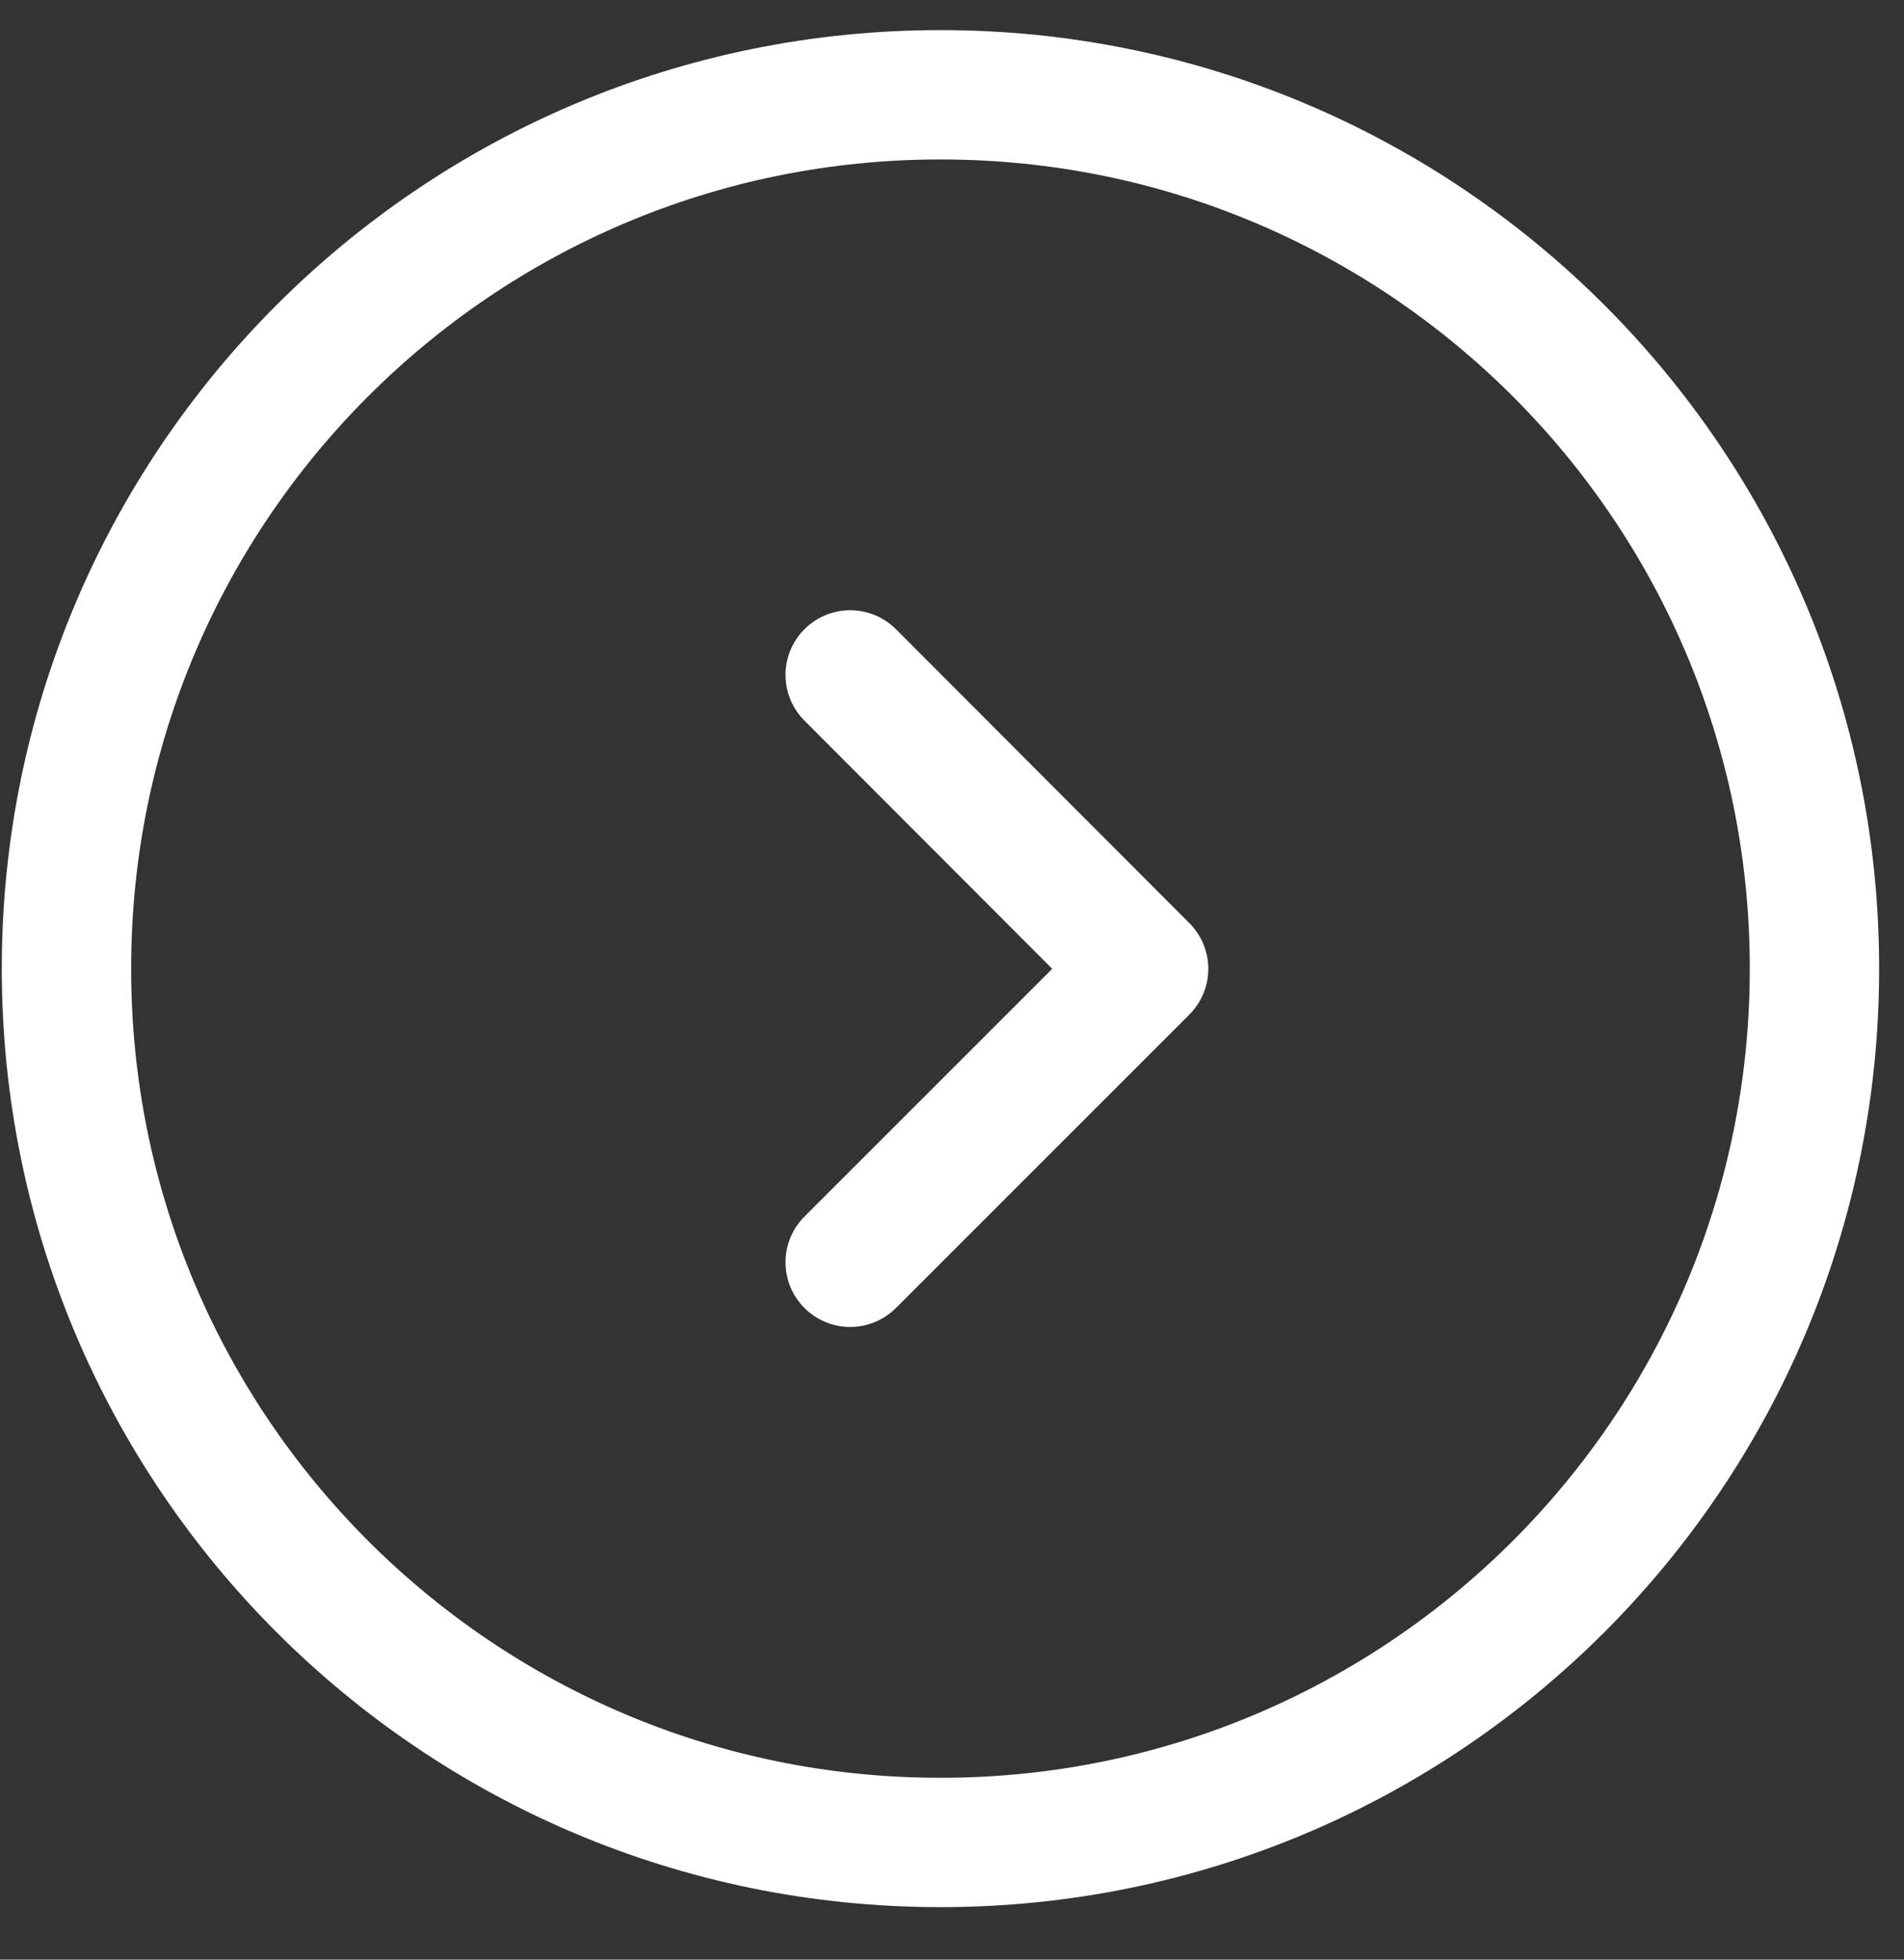
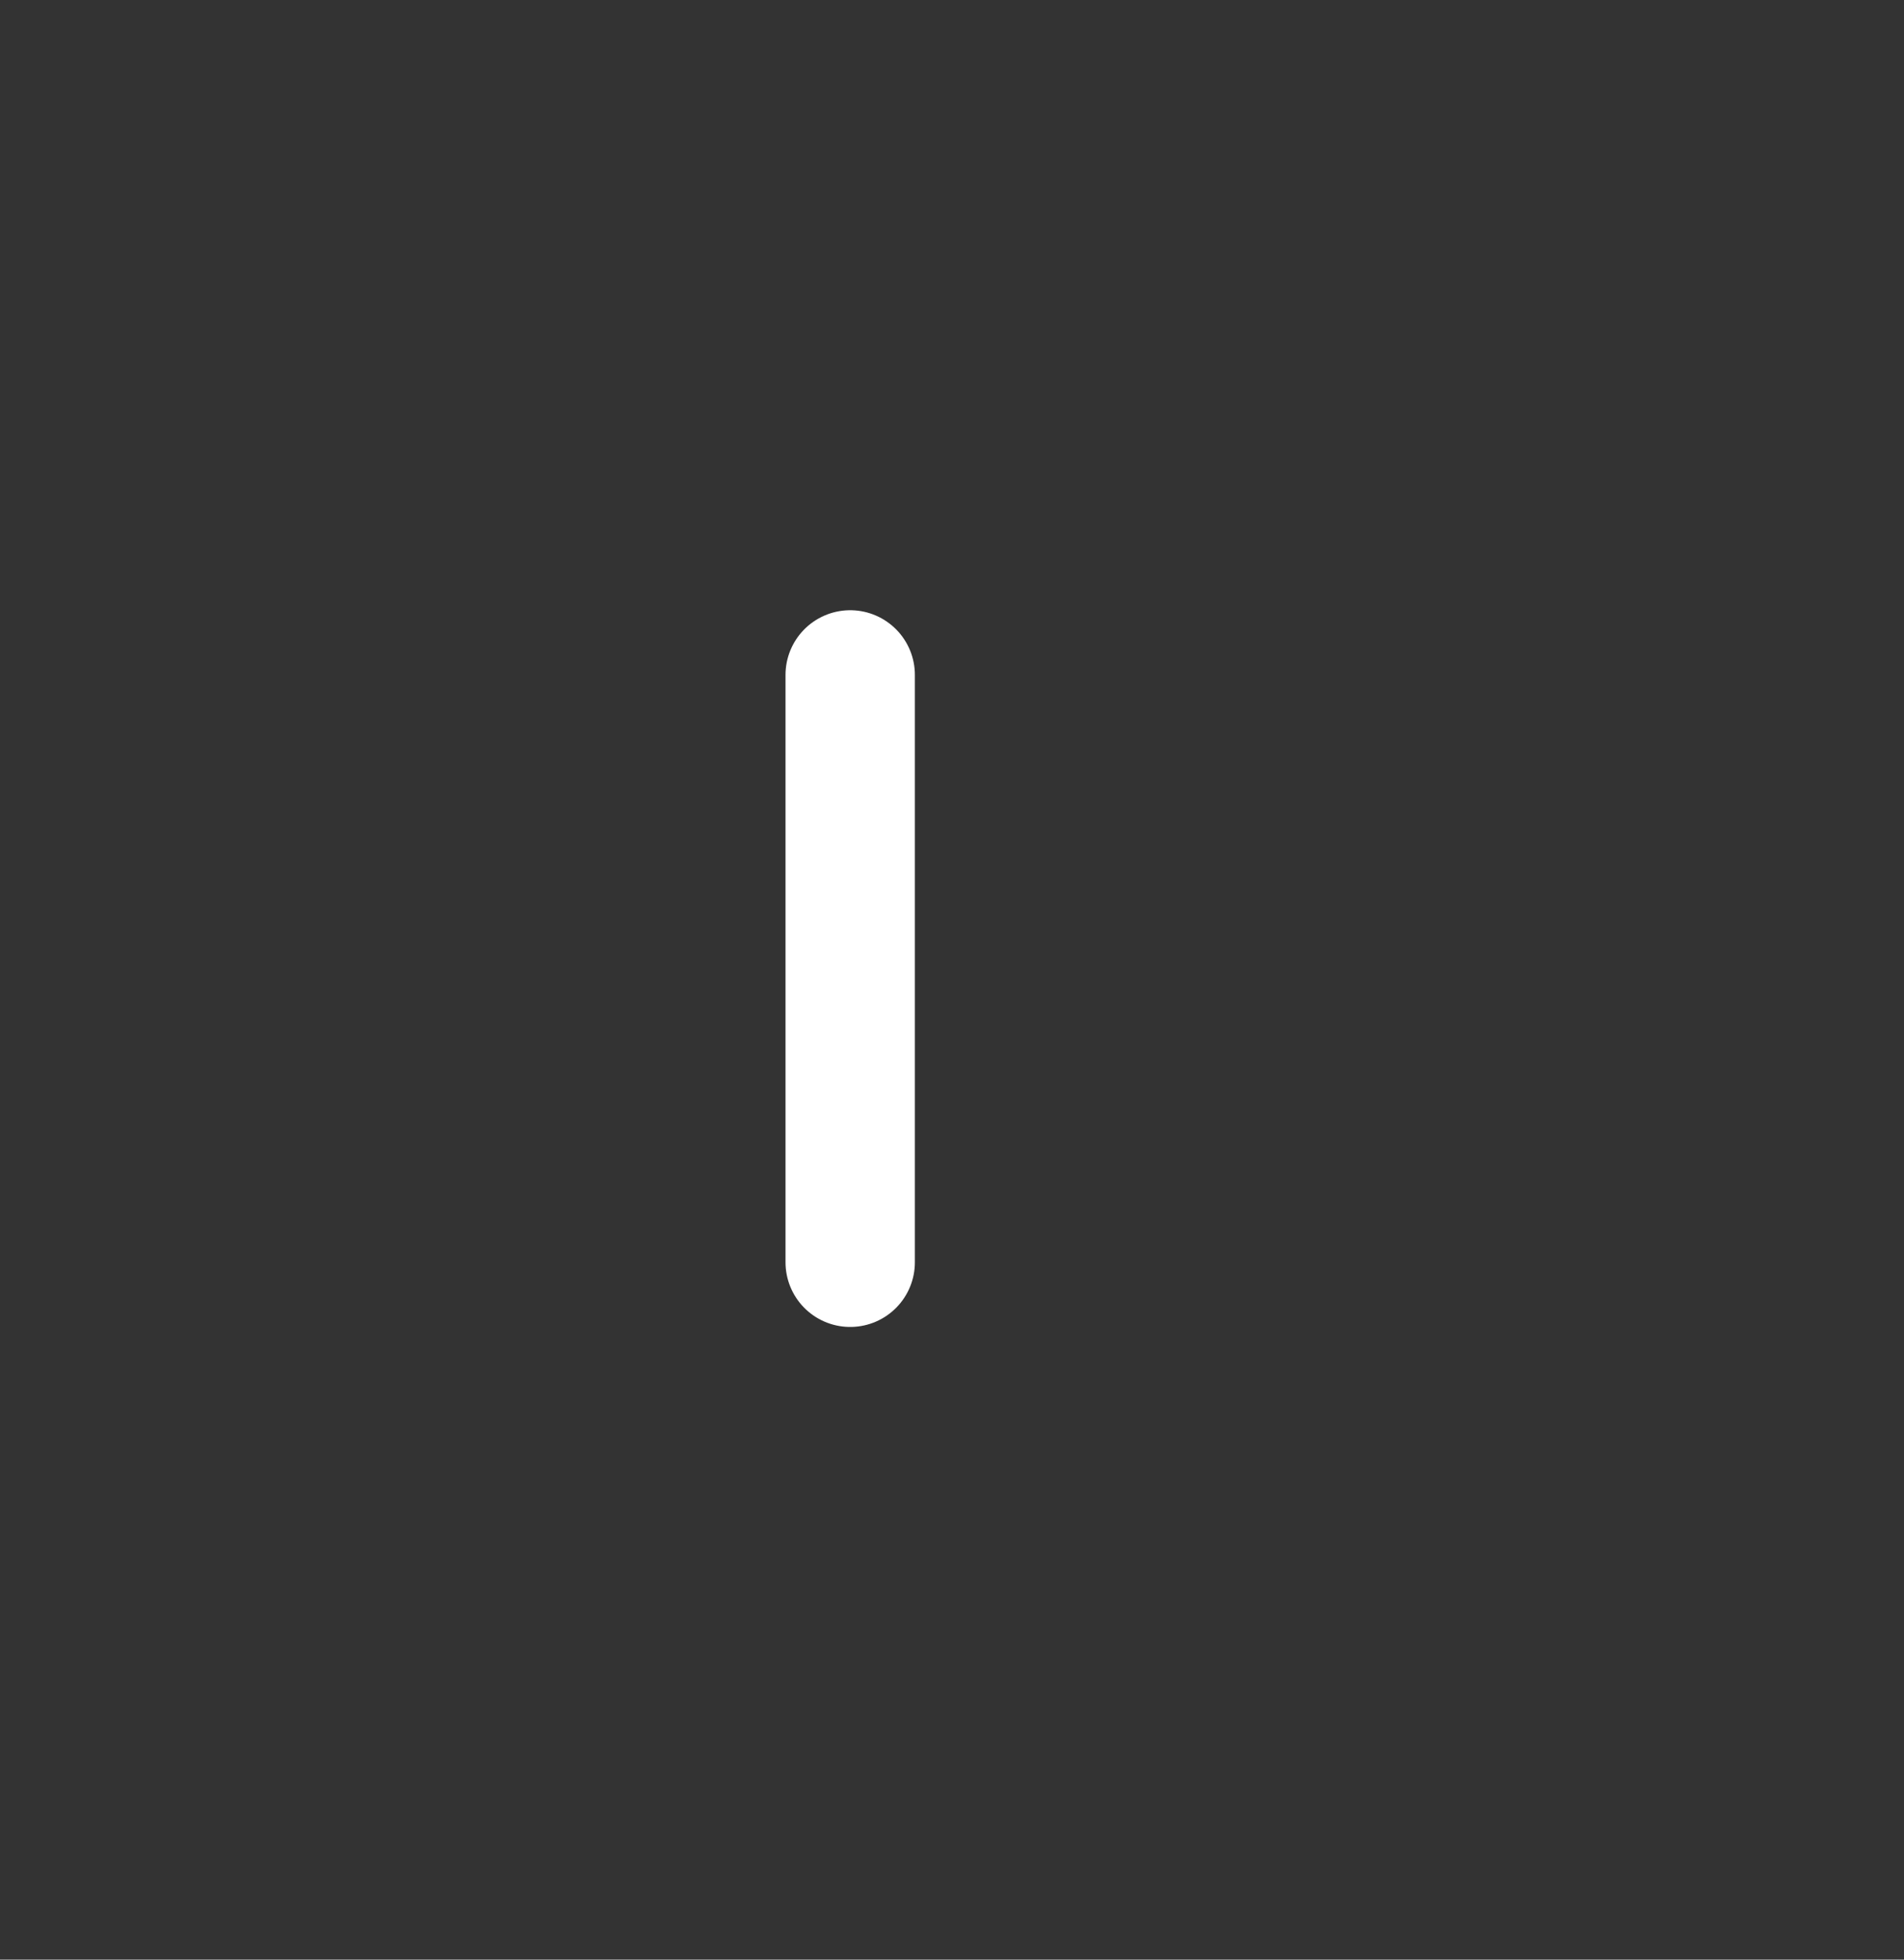
<svg xmlns="http://www.w3.org/2000/svg" width="34" height="35" viewBox="0 0 34 35" fill="none">
  <rect x="0" y="0" width="34" height="35" fill="#333333" stroke="none" />
-   <path d="M16.799 1.693H16.789C8.172 1.693 1.187 8.678 1.187 17.295V17.305C1.187 25.921 8.172 32.907 16.789 32.907H16.799C25.415 32.907 32.401 25.921 32.401 17.305V17.295C32.401 8.678 25.415 1.693 16.799 1.693Z" stroke="white" stroke-width="2.31" stroke-linecap="round" stroke-linejoin="round" />
-   <path d="M15.182 12.054L20.422 17.304L15.182 22.545" stroke="white" stroke-width="2.31" stroke-linecap="round" stroke-linejoin="round" />
+   <path d="M15.182 12.054L15.182 22.545" stroke="white" stroke-width="2.31" stroke-linecap="round" stroke-linejoin="round" />
</svg>